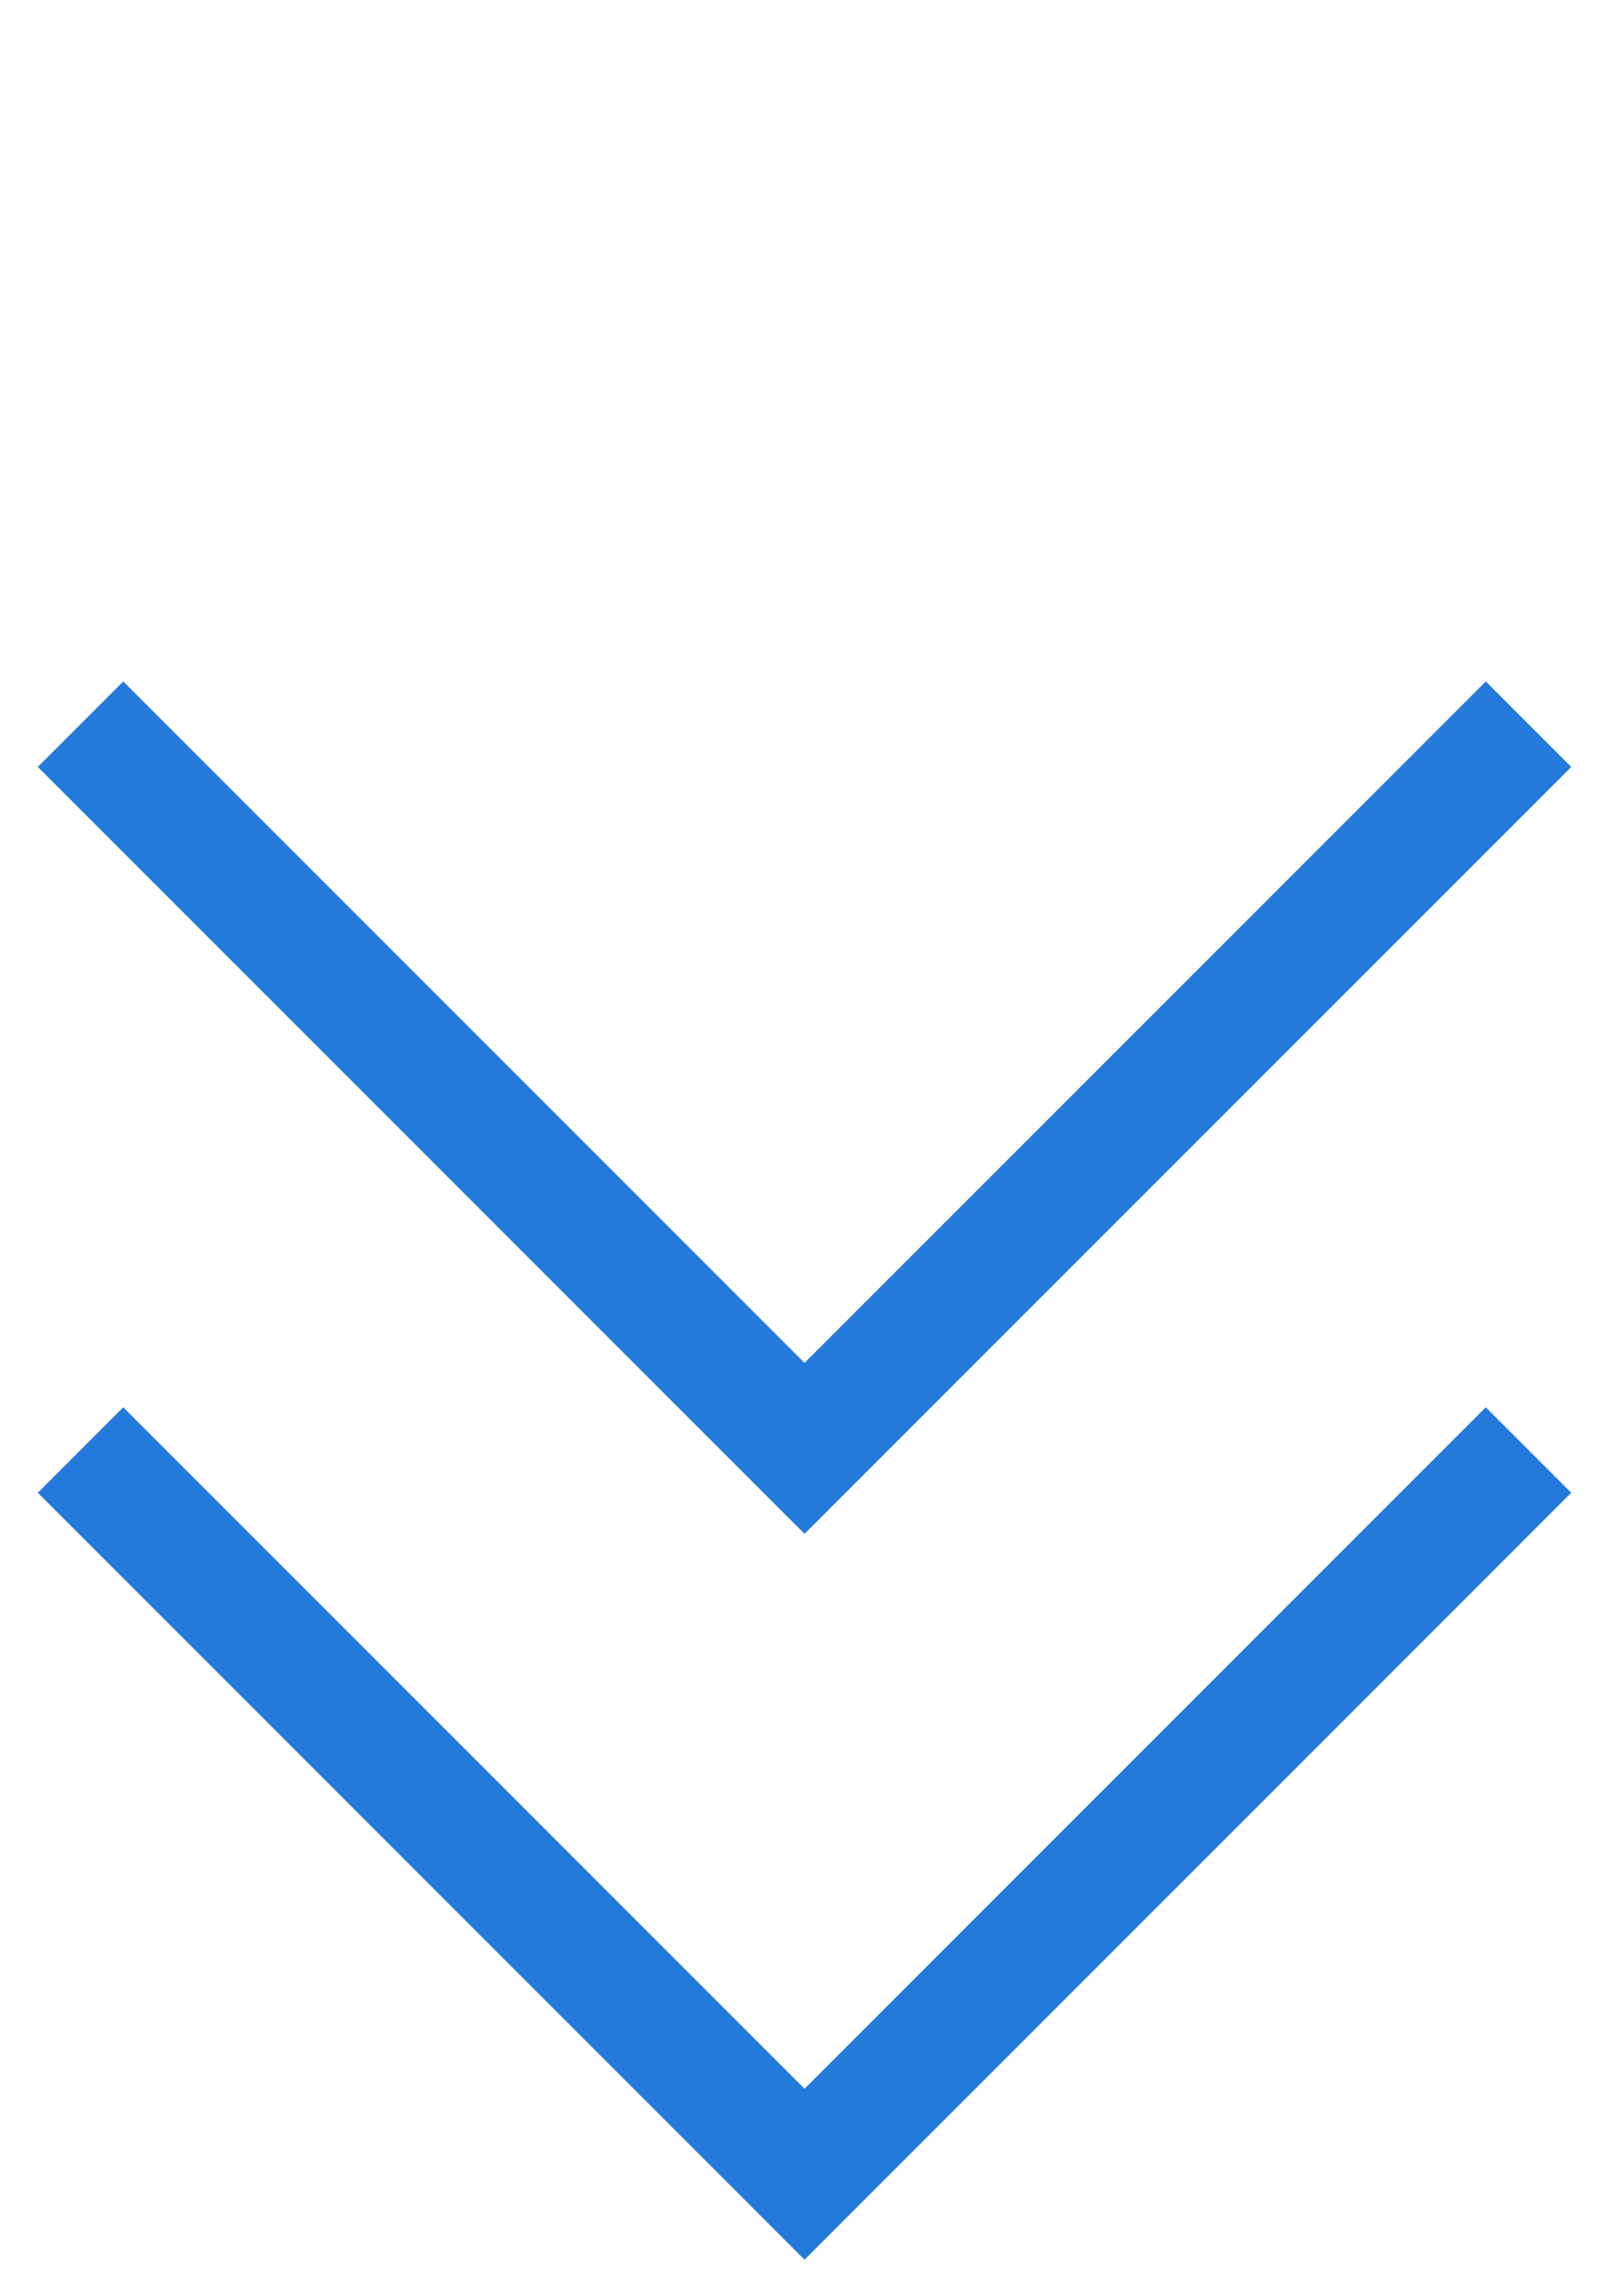
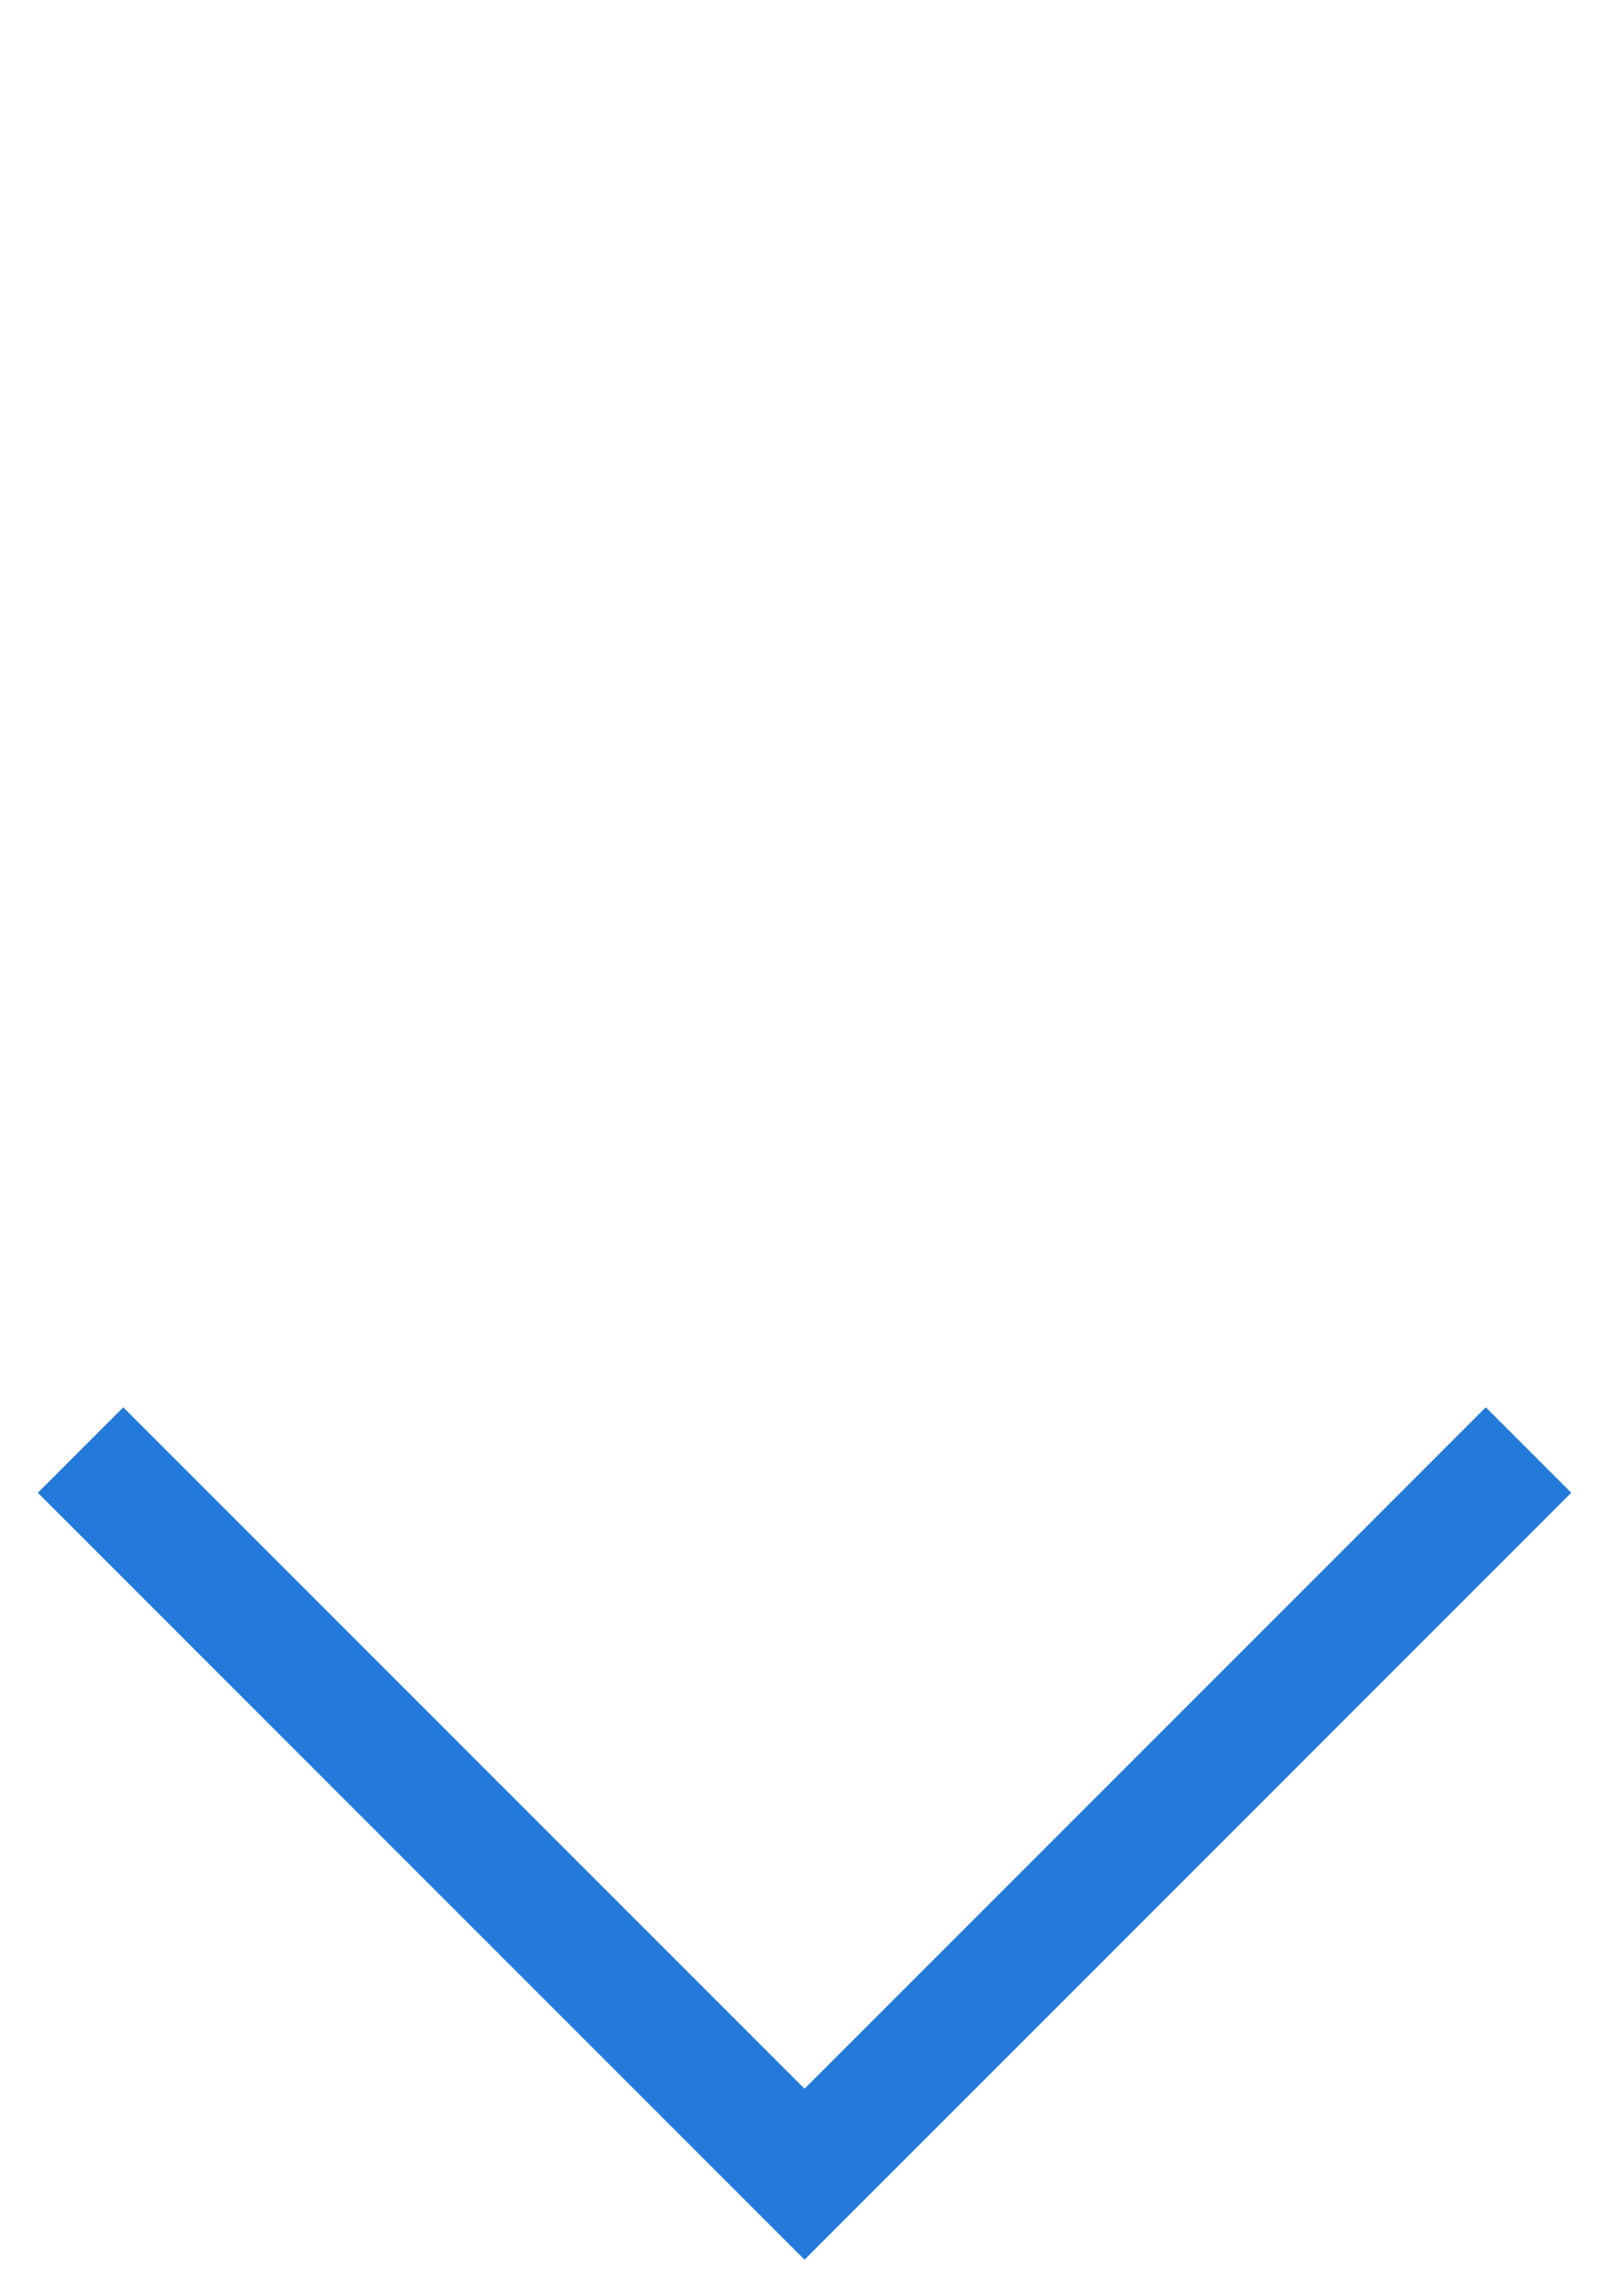
<svg xmlns="http://www.w3.org/2000/svg" width="40" height="57" viewBox="0 0 40 57" fill="none">
-   <path d="M2 17.976L19.976 35.952L37.952 17.976" stroke="#247ADA" stroke-width="3" />
  <path d="M2 35.993L19.976 53.969L37.952 35.993" stroke="#247ADA" stroke-width="3" />
</svg>